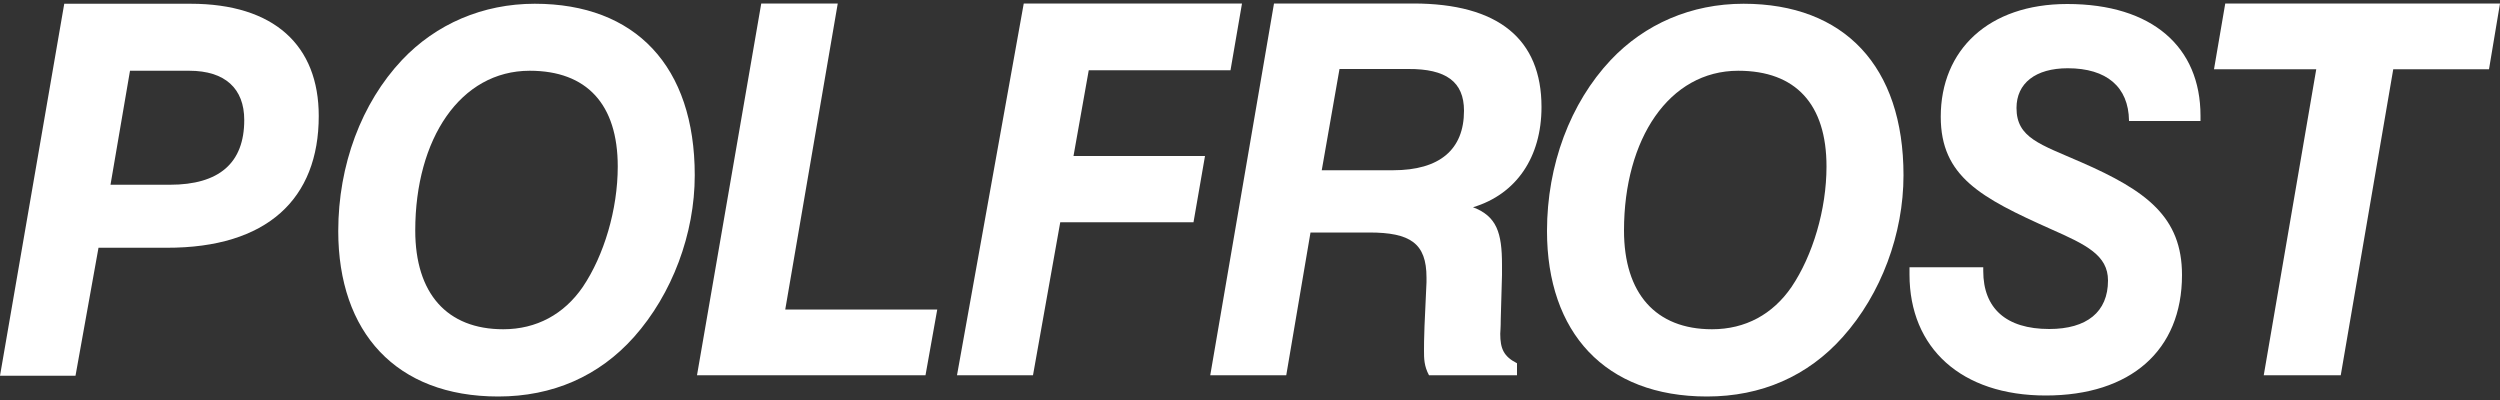
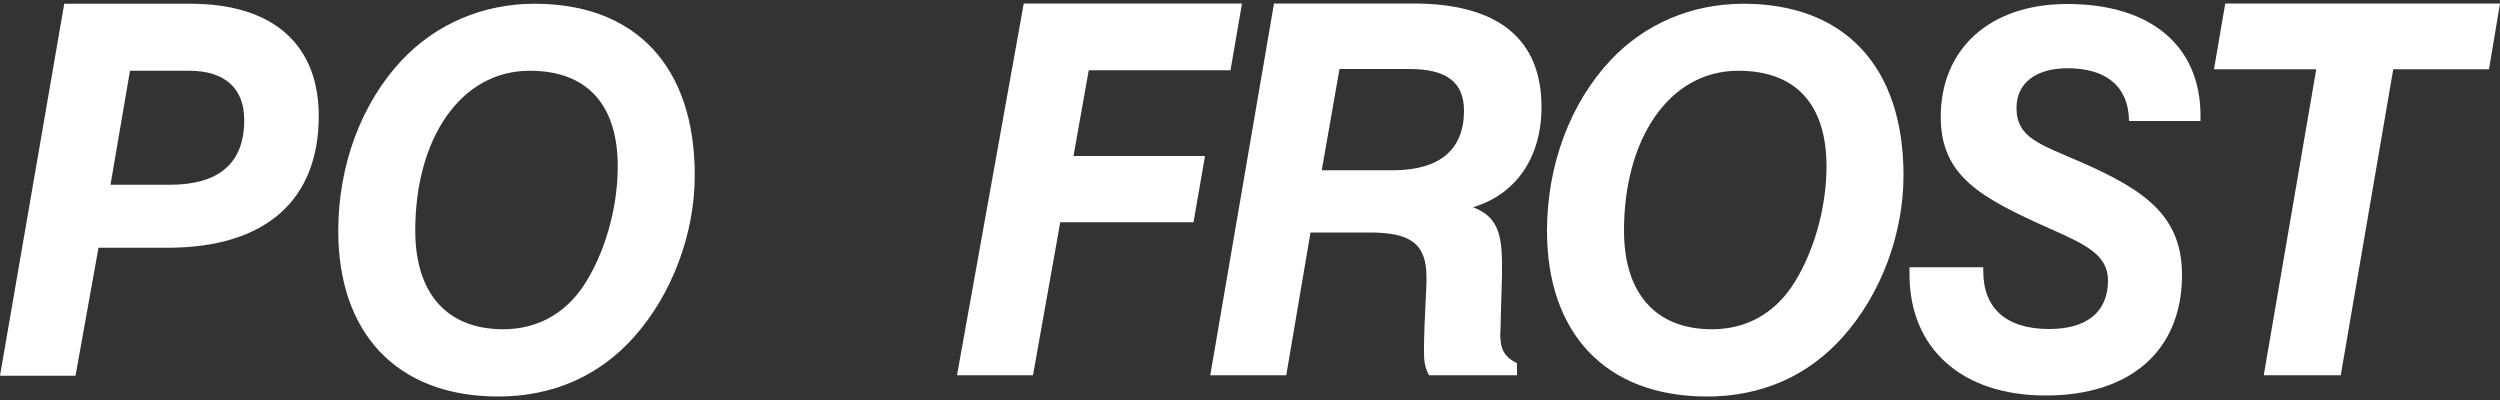
<svg xmlns="http://www.w3.org/2000/svg" version="1.1" id="logo" x="0px" y="0px" viewBox="0 0 100 16" style="enable-background:new 0 0 100 16;" xml:space="preserve">
  <rect x="0" y="0" width="100" height="16" fill="#333333" stroke="none" />
  <g id="XMLID_14_">
    <path id="XMLID_32_" style="fill:#FFFFFF;" d="M9.77,4.8c0,1.72-1,2.59-2.98,2.59H4.42l0.78-4.56h2.37C9,2.83,9.77,3.54,9.77,4.8z    M12.75,4.64c0-2.82-1.78-4.49-5.13-4.49H2.57L0,15.03h3.02l0.92-5.12h2.72C10.69,9.92,12.75,7.95,12.75,4.64z" />
    <path id="XMLID_29_" style="fill:#FFFFFF;" d="M24.71,6.66c0,1.72-0.55,3.56-1.4,4.82c-0.75,1.09-1.85,1.69-3.18,1.69   c-2.25,0-3.52-1.43-3.52-3.95c0-3.66,1.8-6.39,4.58-6.39C23.47,2.83,24.71,4.17,24.71,6.66z M27.79,7.01c0-4.36-2.37-6.86-6.4-6.86   c-2.08,0-3.95,0.81-5.31,2.25c-1.62,1.72-2.55,4.2-2.55,6.84c0,4.05,2.31,6.62,6.4,6.62c2.17,0,4.03-0.81,5.43-2.38   C26.89,11.76,27.79,9.35,27.79,7.01z" />
-     <path id="XMLID_27_" style="fill:#FFFFFF;" d="M37.02,15.01h-9.14l2.57-14.87h3.06l-2.1,12.24h6.08L37.02,15.01z" />
    <path id="XMLID_25_" style="fill:#FFFFFF;" d="M49.22,2.81h-5.67l-0.61,3.43h5.26l-0.46,2.65h-5.33l-1.09,6.12h-3.04l2.67-14.87   h8.73L49.22,2.81z" />
    <path id="XMLID_22_" style="fill:#FFFFFF;" d="M58.56,4.43c0,1.55-0.97,2.38-2.84,2.38h-2.85l0.71-4.05h2.75   C57.84,2.75,58.56,3.27,58.56,4.43z M61.66,4.28c0-2.71-1.72-4.14-5.13-4.14h-5.57l-2.55,14.87h3.04l0.97-5.71h2.35   c1.64,0,2.29,0.43,2.29,1.8v0.19l-0.08,1.76c-0.02,0.5-0.02,0.81-0.02,0.97c0,0.31,0,0.62,0.2,0.99h3.52v-0.48   c-0.53-0.27-0.67-0.58-0.67-1.18c0-0.04,0.02-0.25,0.02-0.58L60.08,11v-0.41c0-1.28-0.21-1.94-1.16-2.3   C60.65,7.77,61.66,6.29,61.66,4.28z" />
    <path id="XMLID_19_" style="fill:#FFFFFF;" d="M73.06,6.66c0,1.72-0.55,3.56-1.4,4.82c-0.75,1.09-1.84,1.69-3.18,1.69   c-2.25,0-3.52-1.43-3.52-3.95c0-3.66,1.8-6.39,4.57-6.39C71.83,2.83,73.06,4.17,73.06,6.66z M76.14,7.01c0-4.36-2.37-6.86-6.4-6.86   c-2.09,0-3.95,0.81-5.31,2.25c-1.62,1.72-2.55,4.2-2.55,6.84c0,4.05,2.31,6.62,6.4,6.62c2.17,0,4.03-0.81,5.43-2.38   C75.25,11.76,76.14,9.35,76.14,7.01z" />
    <path id="XMLID_17_" style="fill:#FFFFFF;" d="M85.16,4.82c-0.02-1.34-0.89-2.09-2.45-2.09c-1.29,0-2.05,0.6-2.05,1.59   c0,1.2,0.95,1.45,2.59,2.17c2.61,1.14,4.03,2.19,4.03,4.51c0,3.02-2.06,4.82-5.45,4.82c-3.38,0-5.45-1.9-5.45-4.84v-0.29h2.95v0.15   c0,1.49,0.91,2.32,2.64,2.32c1.5,0,2.35-0.68,2.35-1.94c0-1.01-0.87-1.43-2.27-2.05c-2.82-1.26-4.42-2.11-4.42-4.5   c0-2.67,1.91-4.51,5.06-4.51c3.4,0,5.33,1.72,5.33,4.47v0.21H85.16z" />
    <path id="XMLID_15_" style="fill:#FFFFFF;" d="M99.56,2.77h-3.83l-2.1,12.24h-3.08l2.1-12.24h-4.09l0.45-2.63H100L99.56,2.77z" />
  </g>
</svg>